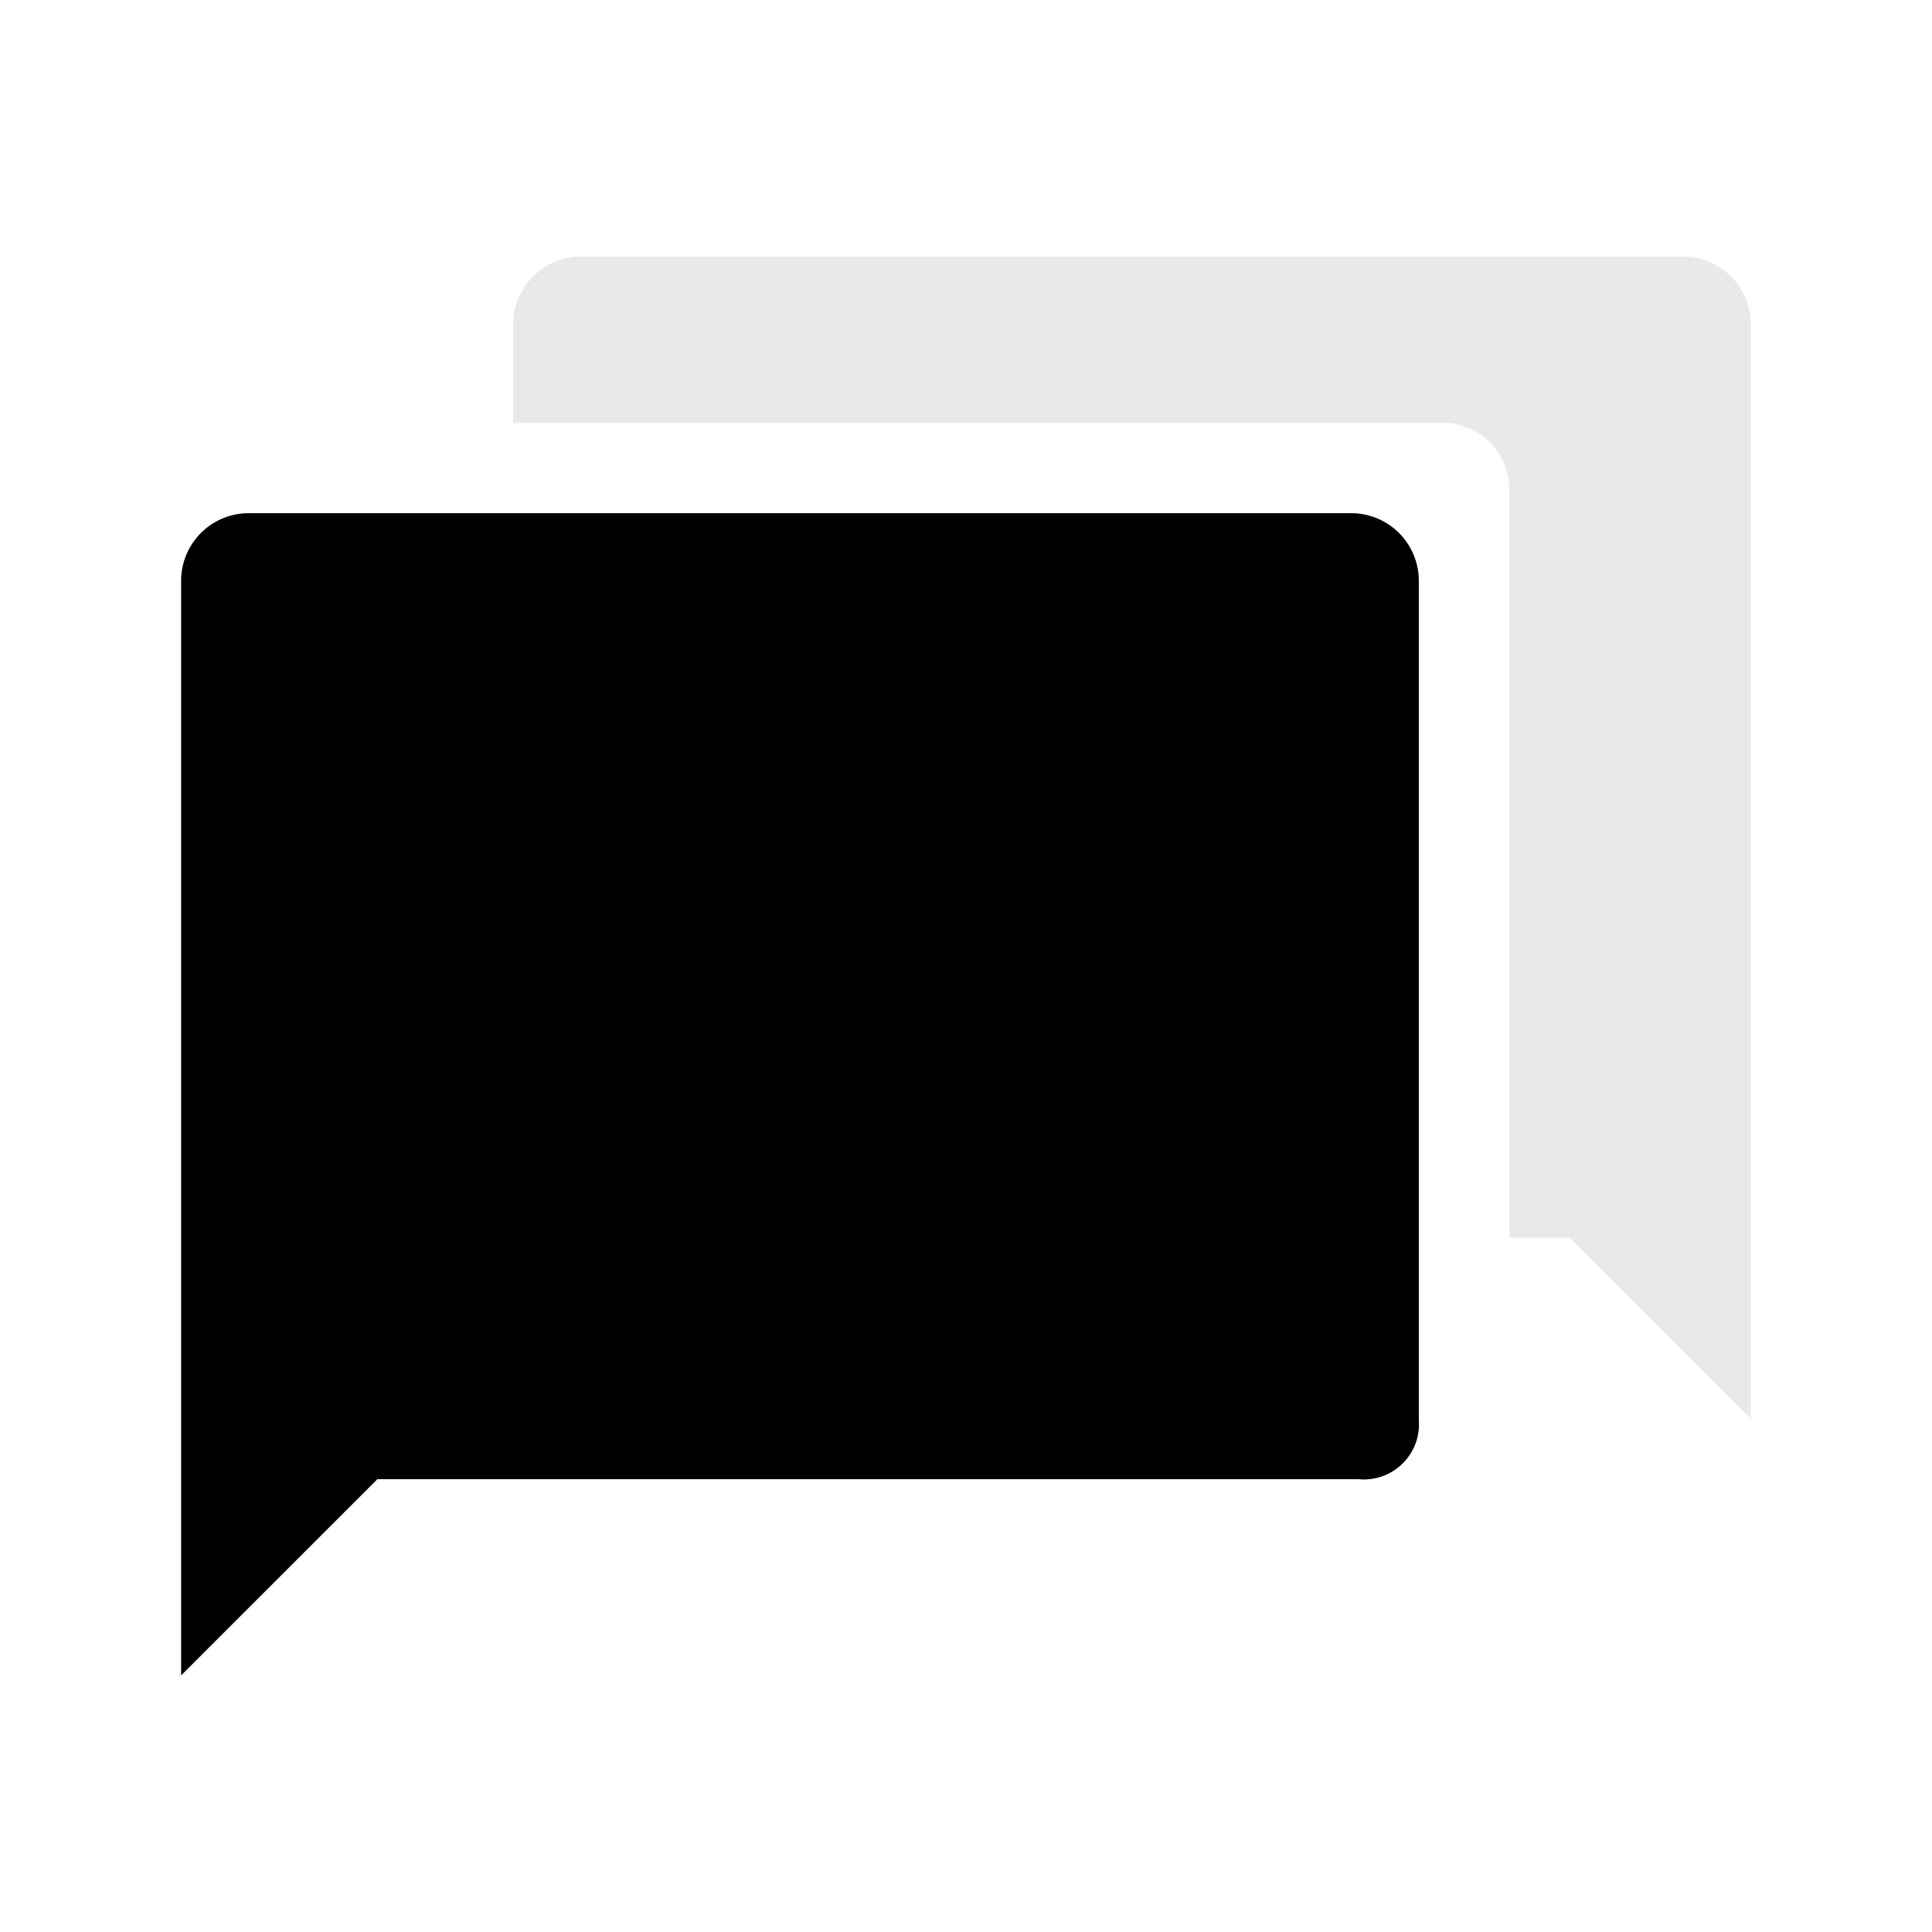
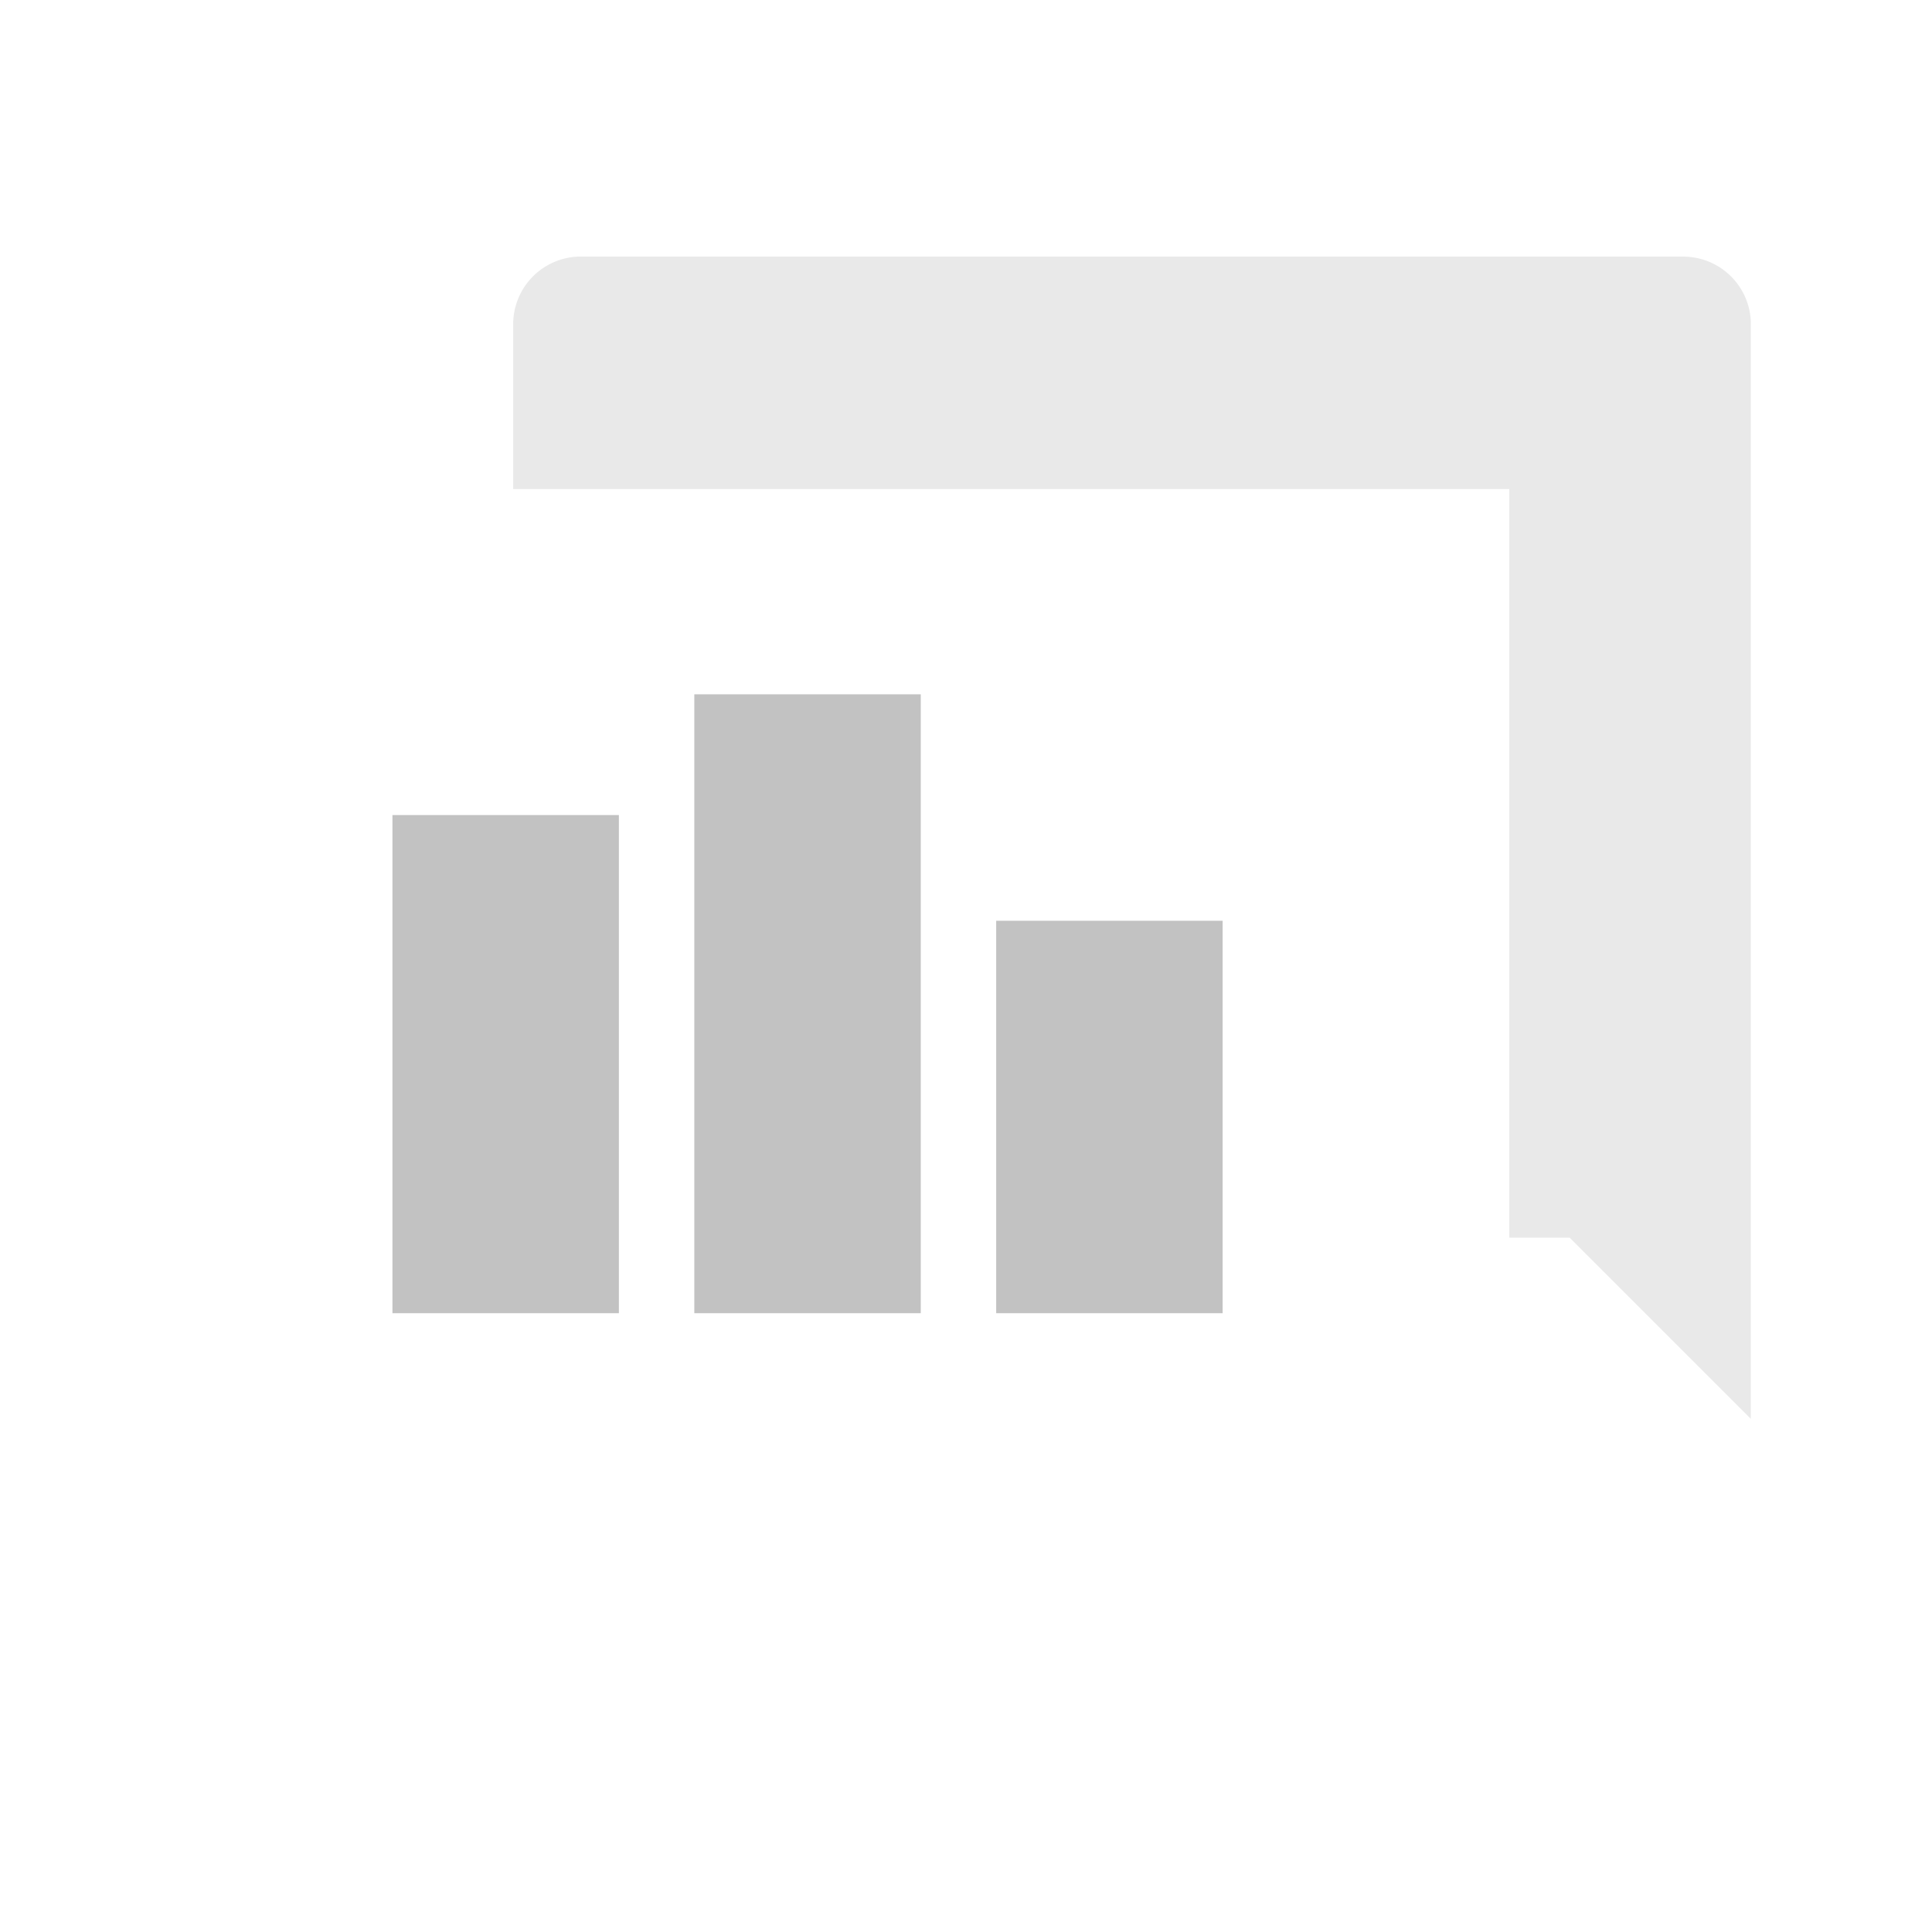
<svg xmlns="http://www.w3.org/2000/svg" viewBox="0 0 24 24">
-   <path d="M16.791 6.375a.84.84 0 0 1 .834.846V17.64a.685.685 0 0 1-.75.735H4.688L2.25 20.812V7.221a.84.84 0 0 1 .834-.846z" />
  <path fill-opacity=".24" d="M12.375 11.438h2.813v4.875h-2.813zm-3.75-2.813h2.813v7.688H8.625zm-3.75 1.5h2.813v6.188H4.875z" />
-   <path fill="#e9e9e9" d="M20.916 3.188a.84.84 0 0 1 .833.8v13.637l-2.25-2.25h-.75v-9.3a.823.823 0 0 0-.824-.821H6.375V4.033a.84.84 0 0 1 .8-.845z" />
+   <path fill="#e9e9e9" d="M20.916 3.188a.84.84 0 0 1 .833.8v13.637l-2.25-2.25h-.75v-9.3H6.375V4.033a.84.84 0 0 1 .8-.845z" />
</svg>